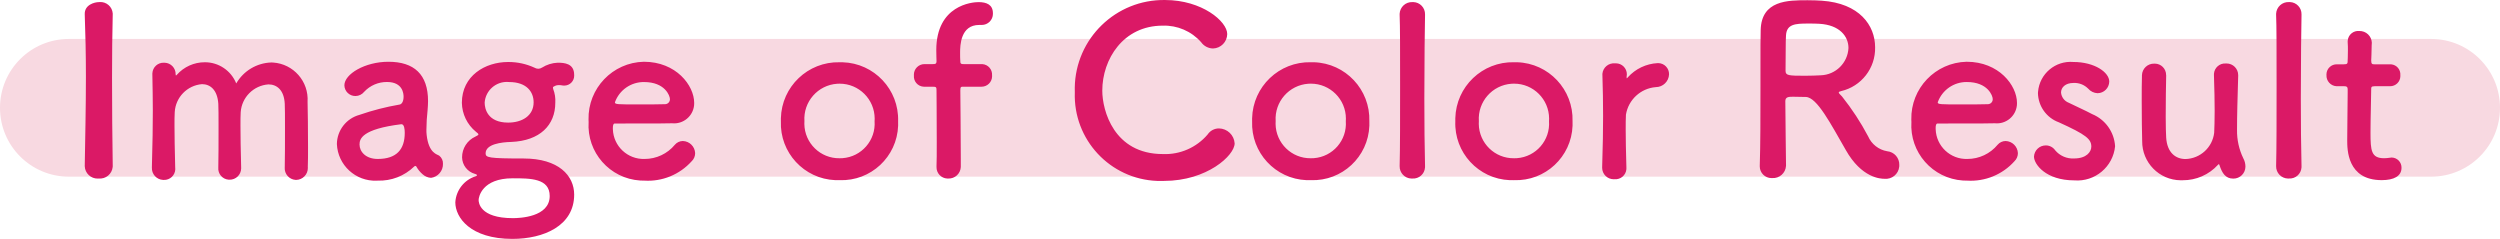
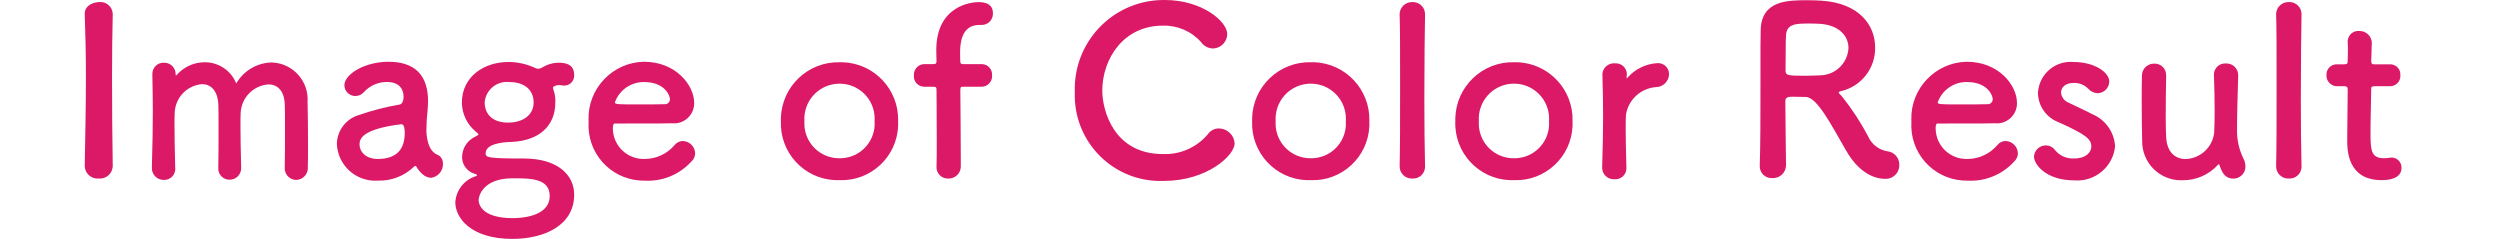
<svg xmlns="http://www.w3.org/2000/svg" version="1.1" id="レイヤー_1" x="0px" y="0px" width="236px" height="22.551px" viewBox="0 0 236 22.551" enable-background="new 0 0 236 22.551" xml:space="preserve">
  <g id="グループ_3336" transform="translate(-141 -2728.324)">
    <g id="グループ_2607">
-       <path id="長方形_1054" fill="#F8D9E1" d="M147.5,2732.001h223c3.59,0,6.5,2.91,6.5,6.5l0,0c0,3.59-2.91,6.5-6.5,6.5h-223    c-3.59,0-6.5-2.91-6.5-6.5l0,0C141,2734.911,143.91,2732.001,147.5,2732.001z" />
-     </g>
+       </g>
    <path id="パス_17575" fill="#DB1966" d="M151.642,2743.989c-0.042-2.706-0.066-5.566-0.066-8.316c0-2.134,0.022-4.2,0.066-6.028   v-0.044c-0.042-0.641-0.596-1.126-1.237-1.084c-0.021,0.001-0.042,0.003-0.063,0.006c-0.4,0-1.386,0.242-1.342,1.166   c0.066,1.782,0.11,3.784,0.11,5.874c0,2.838-0.066,5.786-0.11,8.426v0.022c0.021,0.668,0.58,1.192,1.248,1.171   c0.025-0.001,0.049-0.002,0.074-0.005c0.665,0.061,1.254-0.429,1.316-1.094c0.002-0.024,0.004-0.048,0.004-0.072V2743.989z    M167.878,2744.143c-0.037,0.606,0.425,1.128,1.032,1.164c0.015,0.001,0.031,0.001,0.046,0.002   c0.621-0.011,1.116-0.523,1.105-1.145c-0.001-0.029-0.002-0.058-0.005-0.087c0.022-0.484,0.022-1.144,0.022-1.87   c0-1.606-0.022-3.5-0.044-4.268c0.126-1.923-1.33-3.585-3.254-3.711c-0.052-0.003-0.104-0.006-0.156-0.007   c-1.376,0.039-2.634,0.788-3.324,1.98c-0.485-1.214-1.663-2.007-2.97-2c-1.01-0.001-1.971,0.431-2.64,1.188   c-0.022,0.022-0.066,0.066-0.088,0.066c-0.015-0.035-0.023-0.072-0.022-0.11c0.016-0.592-0.451-1.084-1.043-1.1   c-0.019,0-0.038,0-0.057,0c-0.578-0.028-1.069,0.419-1.097,0.997c-0.001,0.02-0.001,0.039-0.001,0.059v0.044   c0.022,1.276,0.044,2.332,0.044,3.432c0,1.43-0.022,2.97-0.088,5.324v0.044c-0.03,0.612,0.441,1.132,1.053,1.163   c0.023,0.001,0.046,0.001,0.069,0.001c0.577,0.024,1.063-0.425,1.087-1.001c0.003-0.062,0-0.125-0.009-0.187   c-0.044-1.716-0.066-2.992-0.066-3.938c0-0.506,0-0.924,0.022-1.276c0.08-1.399,1.178-2.525,2.574-2.64   c0.77,0,1.452,0.528,1.54,1.848c0.022,0.374,0.022,1.232,0.022,2.222c0,1.342,0,2.926-0.022,3.784v0.022   c-0.051,0.579,0.377,1.089,0.956,1.14c0.033,0.003,0.067,0.004,0.1,0.004c0.596,0.011,1.089-0.463,1.101-1.059   c0-0.021,0-0.042-0.001-0.063v-0.044c-0.044-1.72-0.064-2.992-0.064-3.938c0-0.506,0-0.924,0.022-1.276   c0.1-1.402,1.216-2.518,2.618-2.618c0.792,0,1.474,0.528,1.54,1.826c0.022,0.374,0.022,1.232,0.022,2.222   c0,1.342,0,2.926-0.022,3.784L167.878,2744.143z M181.694,2745.111c0.655-0.09,1.138-0.659,1.122-1.32   c0.015-0.299-0.117-0.586-0.352-0.77c-0.176-0.132-0.99-0.2-1.188-1.958c-0.02-0.168-0.027-0.337-0.022-0.506   c0.004-0.61,0.041-1.22,0.11-1.826c0.022-0.308,0.044-0.572,0.044-0.858c0-2.53-1.32-3.718-3.74-3.718   c-2.222,0-4.158,1.166-4.158,2.222c0.011,0.57,0.483,1.023,1.054,1.012c0.001,0,0.002,0,0.002,0c0.317-0.006,0.616-0.152,0.814-0.4   c0.557-0.596,1.34-0.932,2.156-0.924c1.5,0,1.562,1.122,1.562,1.386c0,0.462-0.176,0.726-0.4,0.748   c-1.278,0.22-2.536,0.543-3.762,0.968c-1.245,0.338-2.116,1.46-2.134,2.75c0.085,1.997,1.772,3.547,3.769,3.463   c0.028-0.001,0.057-0.003,0.085-0.005c1.276,0.044,2.515-0.432,3.432-1.32c0.033-0.039,0.081-0.063,0.132-0.066   c0.038,0.006,0.071,0.031,0.088,0.066c0.152,0.275,0.353,0.521,0.592,0.726C181.119,2744.979,181.399,2745.095,181.694,2745.111z    M178.9,2740.051c0.264,0,0.308,0.484,0.308,0.814c0,1.562-0.77,2.464-2.552,2.464c-1.122,0-1.716-0.682-1.716-1.364   c0-0.528,0.22-1.452,3.938-1.914H178.9z M189.262,2741.723c2.706-0.11,4.158-1.584,4.158-3.7c0.029-0.443-0.039-0.887-0.2-1.3   c-0.013-0.039-0.02-0.081-0.02-0.122c0-0.088,0.044-0.088,0.088-0.11c0.137-0.089,0.298-0.135,0.462-0.132   c0.096-0.002,0.192,0.005,0.286,0.022c0.079,0.018,0.161,0.026,0.242,0.022c0.516-0.005,0.931-0.428,0.925-0.944   c0-0.024-0.001-0.048-0.003-0.072c0-1.078-0.924-1.144-1.562-1.144c-0.523,0.024-1.031,0.183-1.474,0.462   c-0.105,0.069-0.227,0.107-0.352,0.11c-0.132-0.004-0.261-0.042-0.374-0.11c-0.765-0.351-1.597-0.531-2.438-0.528h-0.044   c-2.156,0-4.356,1.3-4.356,3.85c0.019,1.059,0.501,2.056,1.32,2.728c0.176,0.132,0.242,0.2,0.242,0.264s-0.132,0.11-0.286,0.2   c-0.767,0.348-1.259,1.114-1.256,1.956c0.013,0.731,0.505,1.367,1.21,1.562c0.154,0.044,0.2,0.088,0.2,0.132   c0,0.022-0.044,0.066-0.11,0.088c-1.097,0.337-1.869,1.319-1.938,2.464c0,1.43,1.408,3.454,5.39,3.454   c2.948,0,5.83-1.232,5.83-4.18c0-1.8-1.474-3.41-4.774-3.41c-3.322,0-3.586-0.088-3.586-0.484   C186.842,2741.921,188.338,2741.745,189.262,2741.723z M191.374,2737.983c0,1.276-1.1,1.914-2.4,1.914   c-1.958,0-2.222-1.32-2.222-1.892c0.084-1.157,1.091-2.026,2.247-1.942c0.021,0.002,0.042,0.003,0.063,0.006   C190.714,2736.069,191.374,2736.993,191.374,2737.983z M192.892,2746.827c0,2-2.86,2.09-3.476,2.09   c-3.168,0-3.234-1.518-3.234-1.716c0-0.264,0.308-2.046,3.212-2.046C191.066,2745.155,192.892,2745.155,192.892,2746.827z    M206.292,2743.549c0.212-0.2,0.331-0.479,0.33-0.77c-0.029-0.628-0.538-1.127-1.166-1.144c-0.288,0.004-0.561,0.132-0.748,0.352   c-0.705,0.852-1.754,1.344-2.86,1.342c-1.601,0.052-2.941-1.204-2.993-2.804c-0.001-0.041-0.002-0.082-0.001-0.124   c0-0.242,0.044-0.418,0.176-0.418c4.268,0,4.73,0,5.412-0.022c1.044,0.105,1.976-0.656,2.081-1.7   c0.007-0.071,0.01-0.142,0.009-0.214c0-1.672-1.716-3.894-4.752-3.894c-2.951,0.066-5.289,2.511-5.223,5.462   c0.002,0.072,0.005,0.144,0.009,0.216c-0.184,2.872,1.995,5.35,4.867,5.534c0.13,0.008,0.261,0.012,0.391,0.01   c1.689,0.106,3.334-0.567,4.466-1.826H206.292z M203.8,2738.159c-0.594,0.022-1.584,0.022-2.486,0.022c-2.046,0-2.266,0-2.266-0.2   c0.417-1.158,1.521-1.926,2.752-1.912c1.98,0,2.442,1.3,2.442,1.606C204.253,2737.93,204.055,2738.146,203.8,2738.159z    M220.26,2745.331c2.946,0.104,5.419-2.199,5.524-5.146c0.005-0.14,0.004-0.281-0.002-0.42c0.091-2.981-2.251-5.472-5.232-5.563   c-0.097-0.003-0.193-0.003-0.29-0.001c-2.992-0.07-5.474,2.298-5.545,5.29c-0.002,0.092-0.002,0.184,0.001,0.276   c-0.117,2.955,2.183,5.446,5.138,5.563C219.989,2745.335,220.125,2745.336,220.26,2745.331z M220.26,2743.263   c-1.814,0.025-3.304-1.425-3.329-3.239c-0.001-0.087,0.001-0.174,0.007-0.261c-0.12-1.831,1.266-3.413,3.097-3.533   c0.075-0.005,0.15-0.007,0.225-0.007c1.825-0.002,3.307,1.476,3.309,3.302c0,0.08-0.003,0.16-0.009,0.24   c0.128,1.8-1.228,3.362-3.028,3.49C220.442,2743.261,220.351,2743.264,220.26,2743.263z M233.66,2736.509   c0.548,0,0.993-0.444,0.994-0.992c0-0.029-0.001-0.057-0.004-0.086c0.039-0.543-0.37-1.015-0.913-1.054   c-0.025-0.002-0.051-0.002-0.077-0.002h-1.696c-0.154,0-0.308,0-0.308-0.22c-0.022-0.286-0.022-0.484-0.022-0.858   c0-0.7,0.044-2.618,1.8-2.618h0.242c0.58,0.003,1.054-0.465,1.057-1.045c0-0.018,0-0.037-0.001-0.055   c0-0.814-0.594-1.056-1.364-1.056c-0.594,0-3.982,0.286-3.982,4.532c0,0.572,0.022,0.814,0.022,1.034   c0,0.286-0.132,0.286-0.352,0.286h-0.792c-0.552,0.004-0.997,0.455-0.993,1.007c0,0.024,0.001,0.047,0.003,0.071   c-0.046,0.535,0.351,1.007,0.886,1.053c0.035,0.003,0.069,0.004,0.104,0.003h0.77c0.352,0,0.374,0.044,0.374,0.352   c0,0,0.022,2.706,0.022,4.818c0,1.056,0,1.958-0.022,2.31v0.088c-0.022,0.585,0.435,1.078,1.021,1.1   c0.026,0.001,0.053,0.001,0.079,0c0.63,0.029,1.163-0.458,1.192-1.088c0.002-0.033,0.002-0.067,0-0.1v-0.66   c0-1.848-0.044-6.468-0.044-6.468c0-0.352,0.066-0.352,0.286-0.352H233.66z M257.55,2741.855c-0.052-0.781-0.692-1.392-1.474-1.408   c-0.432-0.003-0.837,0.212-1.076,0.572c-1.049,1.233-2.607,1.915-4.224,1.848c-4.642,0-5.72-4.136-5.72-5.984   c0-2.97,1.98-6.138,5.7-6.138c1.382-0.047,2.714,0.526,3.63,1.562c0.259,0.365,0.675,0.585,1.122,0.594   c0.741-0.021,1.333-0.623,1.342-1.364c0-1.188-2.376-3.212-5.874-3.212c-4.639-0.066-8.453,3.64-8.519,8.279   c-0.002,0.144,0,0.288,0.005,0.433c-0.159,4.461,3.328,8.207,7.79,8.366c0.211,0.008,0.422,0.007,0.632-0.002   C254.932,2745.401,257.55,2743.001,257.55,2741.855z M264.744,2745.331c2.946,0.104,5.419-2.199,5.524-5.146   c0.005-0.14,0.004-0.281-0.002-0.42c0.092-2.981-2.249-5.472-5.23-5.565c-0.097-0.003-0.195-0.003-0.292-0.001   c-2.992-0.07-5.474,2.299-5.545,5.291c-0.002,0.092-0.002,0.184,0.001,0.276c-0.118,2.955,2.181,5.447,5.136,5.565   C264.472,2745.335,264.608,2745.336,264.744,2745.331z M264.744,2743.263c-1.814,0.025-3.304-1.425-3.329-3.239   c-0.001-0.087,0.001-0.174,0.007-0.261c-0.121-1.831,1.264-3.413,3.095-3.535c0.076-0.005,0.151-0.007,0.227-0.007   c1.825-0.002,3.307,1.476,3.309,3.301c0,0.08-0.003,0.161-0.009,0.241c0.129,1.8-1.226,3.363-3.025,3.492   C264.927,2743.261,264.836,2743.264,264.744,2743.263z M273.126,2744.011c-0.014,0.631,0.485,1.154,1.116,1.168   c0.031,0,0.063,0,0.094-0.002c0.616,0.039,1.147-0.429,1.186-1.045c0.002-0.033,0.003-0.066,0.002-0.098v-0.044   c-0.044-1.672-0.066-4.026-0.066-6.358c0-3.432,0.044-6.82,0.066-7.9v-0.044c0.017-0.627-0.477-1.149-1.104-1.167   c-0.028-0.001-0.056,0-0.084,0.001c-0.64-0.029-1.182,0.467-1.211,1.107c-0.002,0.042-0.002,0.084,0.001,0.125   c0.044,0.88,0.044,3.674,0.044,6.622s0,6.072-0.044,7.612V2744.011z M283.926,2745.331c2.946,0.104,5.419-2.199,5.524-5.146   c0.005-0.14,0.004-0.281-0.002-0.42c0.092-2.981-2.249-5.472-5.23-5.565c-0.097-0.003-0.195-0.003-0.292-0.001   c-2.992-0.07-5.474,2.299-5.545,5.291c-0.002,0.092-0.002,0.184,0.001,0.276c-0.119,2.955,2.181,5.447,5.136,5.565   c0.137,0.006,0.273,0.006,0.41,0.001H283.926z M283.926,2743.263c-1.814,0.025-3.304-1.425-3.329-3.239   c-0.001-0.087,0.001-0.175,0.007-0.261c-0.122-1.831,1.264-3.413,3.095-3.535c0.076-0.005,0.151-0.007,0.227-0.007   c1.825-0.002,3.307,1.476,3.309,3.301c0,0.08-0.003,0.161-0.009,0.241c0.129,1.8-1.226,3.363-3.025,3.492   c-0.091,0.007-0.182,0.009-0.273,0.008H283.926z M293.41,2745.243c0.572,0.048,1.074-0.377,1.122-0.949   c0.005-0.058,0.005-0.116,0-0.173c-0.044-1.562-0.066-2.662-0.066-3.52c0-0.594,0-1.056,0.022-1.452   c0.23-1.411,1.392-2.483,2.816-2.6c0.676,0.001,1.231-0.534,1.254-1.21c0.013-0.571-0.44-1.044-1.011-1.057   c-0.022,0-0.045,0-0.067,0.001c-1.08,0.055-2.093,0.538-2.816,1.342c-0.022,0.036-0.052,0.066-0.088,0.088   c-0.022,0-0.022-0.022-0.022-0.066v-0.088c0-0.066,0.022-0.132,0.022-0.22c0-0.573-0.465-1.038-1.039-1.037   c-0.028,0-0.056,0.001-0.083,0.003c-0.599-0.057-1.13,0.382-1.187,0.981c0,0.003-0.001,0.006-0.001,0.009v0.044   c0.044,1.474,0.066,2.618,0.066,3.938c0,1.3-0.022,2.75-0.088,4.84v0.044c0.001,0.6,0.487,1.085,1.087,1.085   C293.357,2745.246,293.384,2745.245,293.41,2745.243z M315.234,2742.471c1.496,2.662,3.3,2.73,3.652,2.73   c0.702,0.073,1.329-0.438,1.402-1.139c0.006-0.053,0.008-0.107,0.006-0.161c0.021-0.667-0.479-1.237-1.144-1.3   c-0.799-0.135-1.476-0.665-1.8-1.408c-0.702-1.328-1.527-2.588-2.464-3.762c-0.154-0.176-0.308-0.286-0.308-0.374   c0-0.066,0.066-0.088,0.22-0.132c1.915-0.443,3.257-2.17,3.212-4.136c0-2.068-1.474-4.158-5.038-4.4   c-0.33-0.022-0.836-0.044-1.342-0.044c-1.848,0-4.356,0-4.422,2.816c-0.022,0.9-0.022,0.99-0.022,5.742c0,2.42,0,5.038-0.066,7.084   v0.044c0.002,0.612,0.5,1.106,1.112,1.104c0.023,0,0.046-0.001,0.068-0.002c0.674,0.042,1.255-0.469,1.298-1.144   c0.001-0.022,0.002-0.044,0.002-0.066c0-0.792-0.066-4.4-0.066-6.05c0-0.4,0.308-0.418,0.726-0.418s0.924,0.022,1.21,0.022   C312.528,2737.501,313.826,2740.029,315.234,2742.471z M312.9,2735.431c-0.4,0.022-0.968,0.044-1.518,0.044   c-1.54,0-1.826-0.022-1.826-0.462c0.022-1.276,0-2.838,0.044-3.366c0.066-1.034,0.858-1.1,2.046-1.1c0.418,0,0.814,0,1.1,0.022   c1.914,0.11,2.75,1.188,2.75,2.288C315.428,2734.258,314.301,2735.375,312.9,2735.431z M331.16,2743.549   c0.212-0.2,0.331-0.479,0.33-0.77c-0.029-0.628-0.538-1.127-1.166-1.144c-0.288,0.004-0.561,0.132-0.748,0.352   c-0.705,0.852-1.754,1.344-2.86,1.342c-1.601,0.05-2.939-1.208-2.989-2.808c-0.001-0.04-0.002-0.08-0.001-0.12   c0-0.242,0.044-0.418,0.176-0.418c4.268,0,4.73,0,5.412-0.022c1.044,0.105,1.976-0.656,2.081-1.7   c0.007-0.071,0.01-0.142,0.009-0.214c0-1.672-1.716-3.894-4.752-3.894c-2.951,0.066-5.289,2.512-5.223,5.462   c0.002,0.072,0.005,0.143,0.009,0.214c-0.185,2.872,1.993,5.35,4.865,5.536c0.132,0.009,0.265,0.012,0.397,0.01   c1.688,0.104,3.331-0.568,4.462-1.826H331.16z M328.674,2738.159c-0.594,0.022-1.584,0.022-2.486,0.022c-2.046,0-2.266,0-2.266-0.2   c0.416-1.159,1.519-1.927,2.75-1.914c1.98,0,2.442,1.3,2.442,1.606c0.012,0.255-0.183,0.471-0.438,0.486H328.674z    M340.664,2742.119c-0.084-1.334-0.919-2.505-2.154-3.018c-0.66-0.352-1.65-0.792-2.222-1.078   c-0.408-0.156-0.691-0.532-0.726-0.968c0-0.484,0.418-0.9,1.166-0.9c0.516-0.029,1.02,0.163,1.386,0.528   c0.226,0.265,0.552,0.425,0.9,0.44c0.603-0.01,1.09-0.497,1.1-1.1c0-0.858-1.364-1.848-3.388-1.848   c-1.697-0.145-3.19,1.113-3.335,2.81c-0.004,0.046-0.007,0.092-0.009,0.138c0.03,1.237,0.816,2.33,1.98,2.75   c2.574,1.166,3.058,1.584,3.058,2.288c0,0.506-0.462,1.122-1.628,1.122c-0.682,0.039-1.343-0.247-1.782-0.77   c-0.2-0.289-0.529-0.461-0.88-0.462c-0.596-0.005-1.091,0.46-1.122,1.056c0,0.726,1.122,2.244,3.806,2.244   c1.951,0.156,3.666-1.283,3.852-3.232H340.664z M345.482,2735.409c0.003-0.593-0.474-1.076-1.067-1.079   c-0.018,0-0.037,0-0.055,0.001c-0.623-0.018-1.143,0.474-1.16,1.097c-0.001,0.024-0.001,0.049,0,0.073   c-0.022,0.594-0.022,1.474-0.022,2.376c0,1.474,0.022,3.058,0.044,3.762c-0.02,2.025,1.605,3.683,3.63,3.703   c0.066,0,0.132,0,0.198-0.003c1.263,0.009,2.471-0.519,3.322-1.452c0.044-0.044,0.066-0.066,0.088-0.066   c0.022,0,0.044,0.044,0.066,0.11c0.242,0.726,0.55,1.254,1.3,1.254c0.627,0.005,1.139-0.499,1.144-1.126c0-0.006,0-0.012,0-0.018   c-0.001-0.269-0.07-0.534-0.2-0.77c-0.405-0.836-0.609-1.755-0.594-2.684c0-1.43,0.044-2.772,0.11-5.126v-0.044   c0.001-0.607-0.491-1.101-1.098-1.102c-0.023,0-0.045,0-0.068,0.002c-0.578-0.042-1.08,0.393-1.122,0.97   c-0.004,0.051-0.004,0.101,0,0.152c0.044,1.32,0.066,2.442,0.066,3.344c0,0.902-0.022,1.584-0.044,2.068   c-0.159,1.386-1.312,2.445-2.706,2.486c-0.924,0-1.738-0.594-1.826-2.024c-0.022-0.352-0.044-1.1-0.044-1.958   c0-1.364,0.022-3.014,0.044-3.916L345.482,2735.409z M355.866,2744.009c-0.014,0.631,0.485,1.153,1.116,1.168   c0.031,0.001,0.063,0,0.094-0.002c0.616,0.039,1.147-0.429,1.186-1.045c0.002-0.033,0.003-0.066,0.002-0.099v-0.044   c-0.044-1.672-0.066-4.026-0.066-6.358c0-3.432,0.044-6.82,0.066-7.9v-0.044c0.017-0.627-0.477-1.149-1.104-1.167   c-0.028-0.001-0.056,0-0.084,0.001c-0.64-0.029-1.182,0.467-1.211,1.106c-0.002,0.042-0.002,0.084,0.001,0.125   c0.044,0.88,0.044,3.674,0.044,6.622s0,6.072-0.044,7.612V2744.009z M366.624,2736.463c0.531,0.005,0.966-0.422,0.971-0.953   c0-0.027-0.001-0.054-0.003-0.081c0.046-0.523-0.341-0.985-0.864-1.031c-0.035-0.003-0.069-0.004-0.104-0.003h-1.474   c-0.22,0-0.308-0.022-0.308-0.374c0,0,0.044-0.836,0.044-1.43c0.105-0.627-0.318-1.221-0.946-1.326   c-0.073-0.012-0.147-0.018-0.22-0.016c-0.549-0.055-1.04,0.345-1.095,0.895c-0.003,0.031-0.005,0.063-0.005,0.095v0.066   c0.022,0.242,0.022,0.506,0.022,0.77c0,0.506-0.022,0.946-0.022,0.946c0,0.308-0.022,0.374-0.374,0.374h-0.638   c-0.531-0.016-0.975,0.401-0.991,0.932c-0.001,0.027-0.001,0.053,0.001,0.08c-0.031,0.552,0.391,1.024,0.942,1.055   c0.016,0.001,0.032,0.001,0.048,0.001h0.66c0.22,0,0.352,0.022,0.352,0.308v0.33c0,0.968-0.044,3.168-0.044,4.444   c0,0.9,0,3.784,3.256,3.784c1.144,0,1.87-0.374,1.87-1.166c0.014-0.52-0.396-0.953-0.916-0.968c-0.01,0-0.02,0-0.03,0   c-0.066,0-0.11,0.022-0.176,0.022c-0.168,0.025-0.337,0.039-0.506,0.044c-1.232,0-1.3-0.7-1.3-2.42   c0-1.452,0.066-3.322,0.066-4.136c0-0.132,0-0.242,0.33-0.242H366.624z" />
  </g>
</svg>